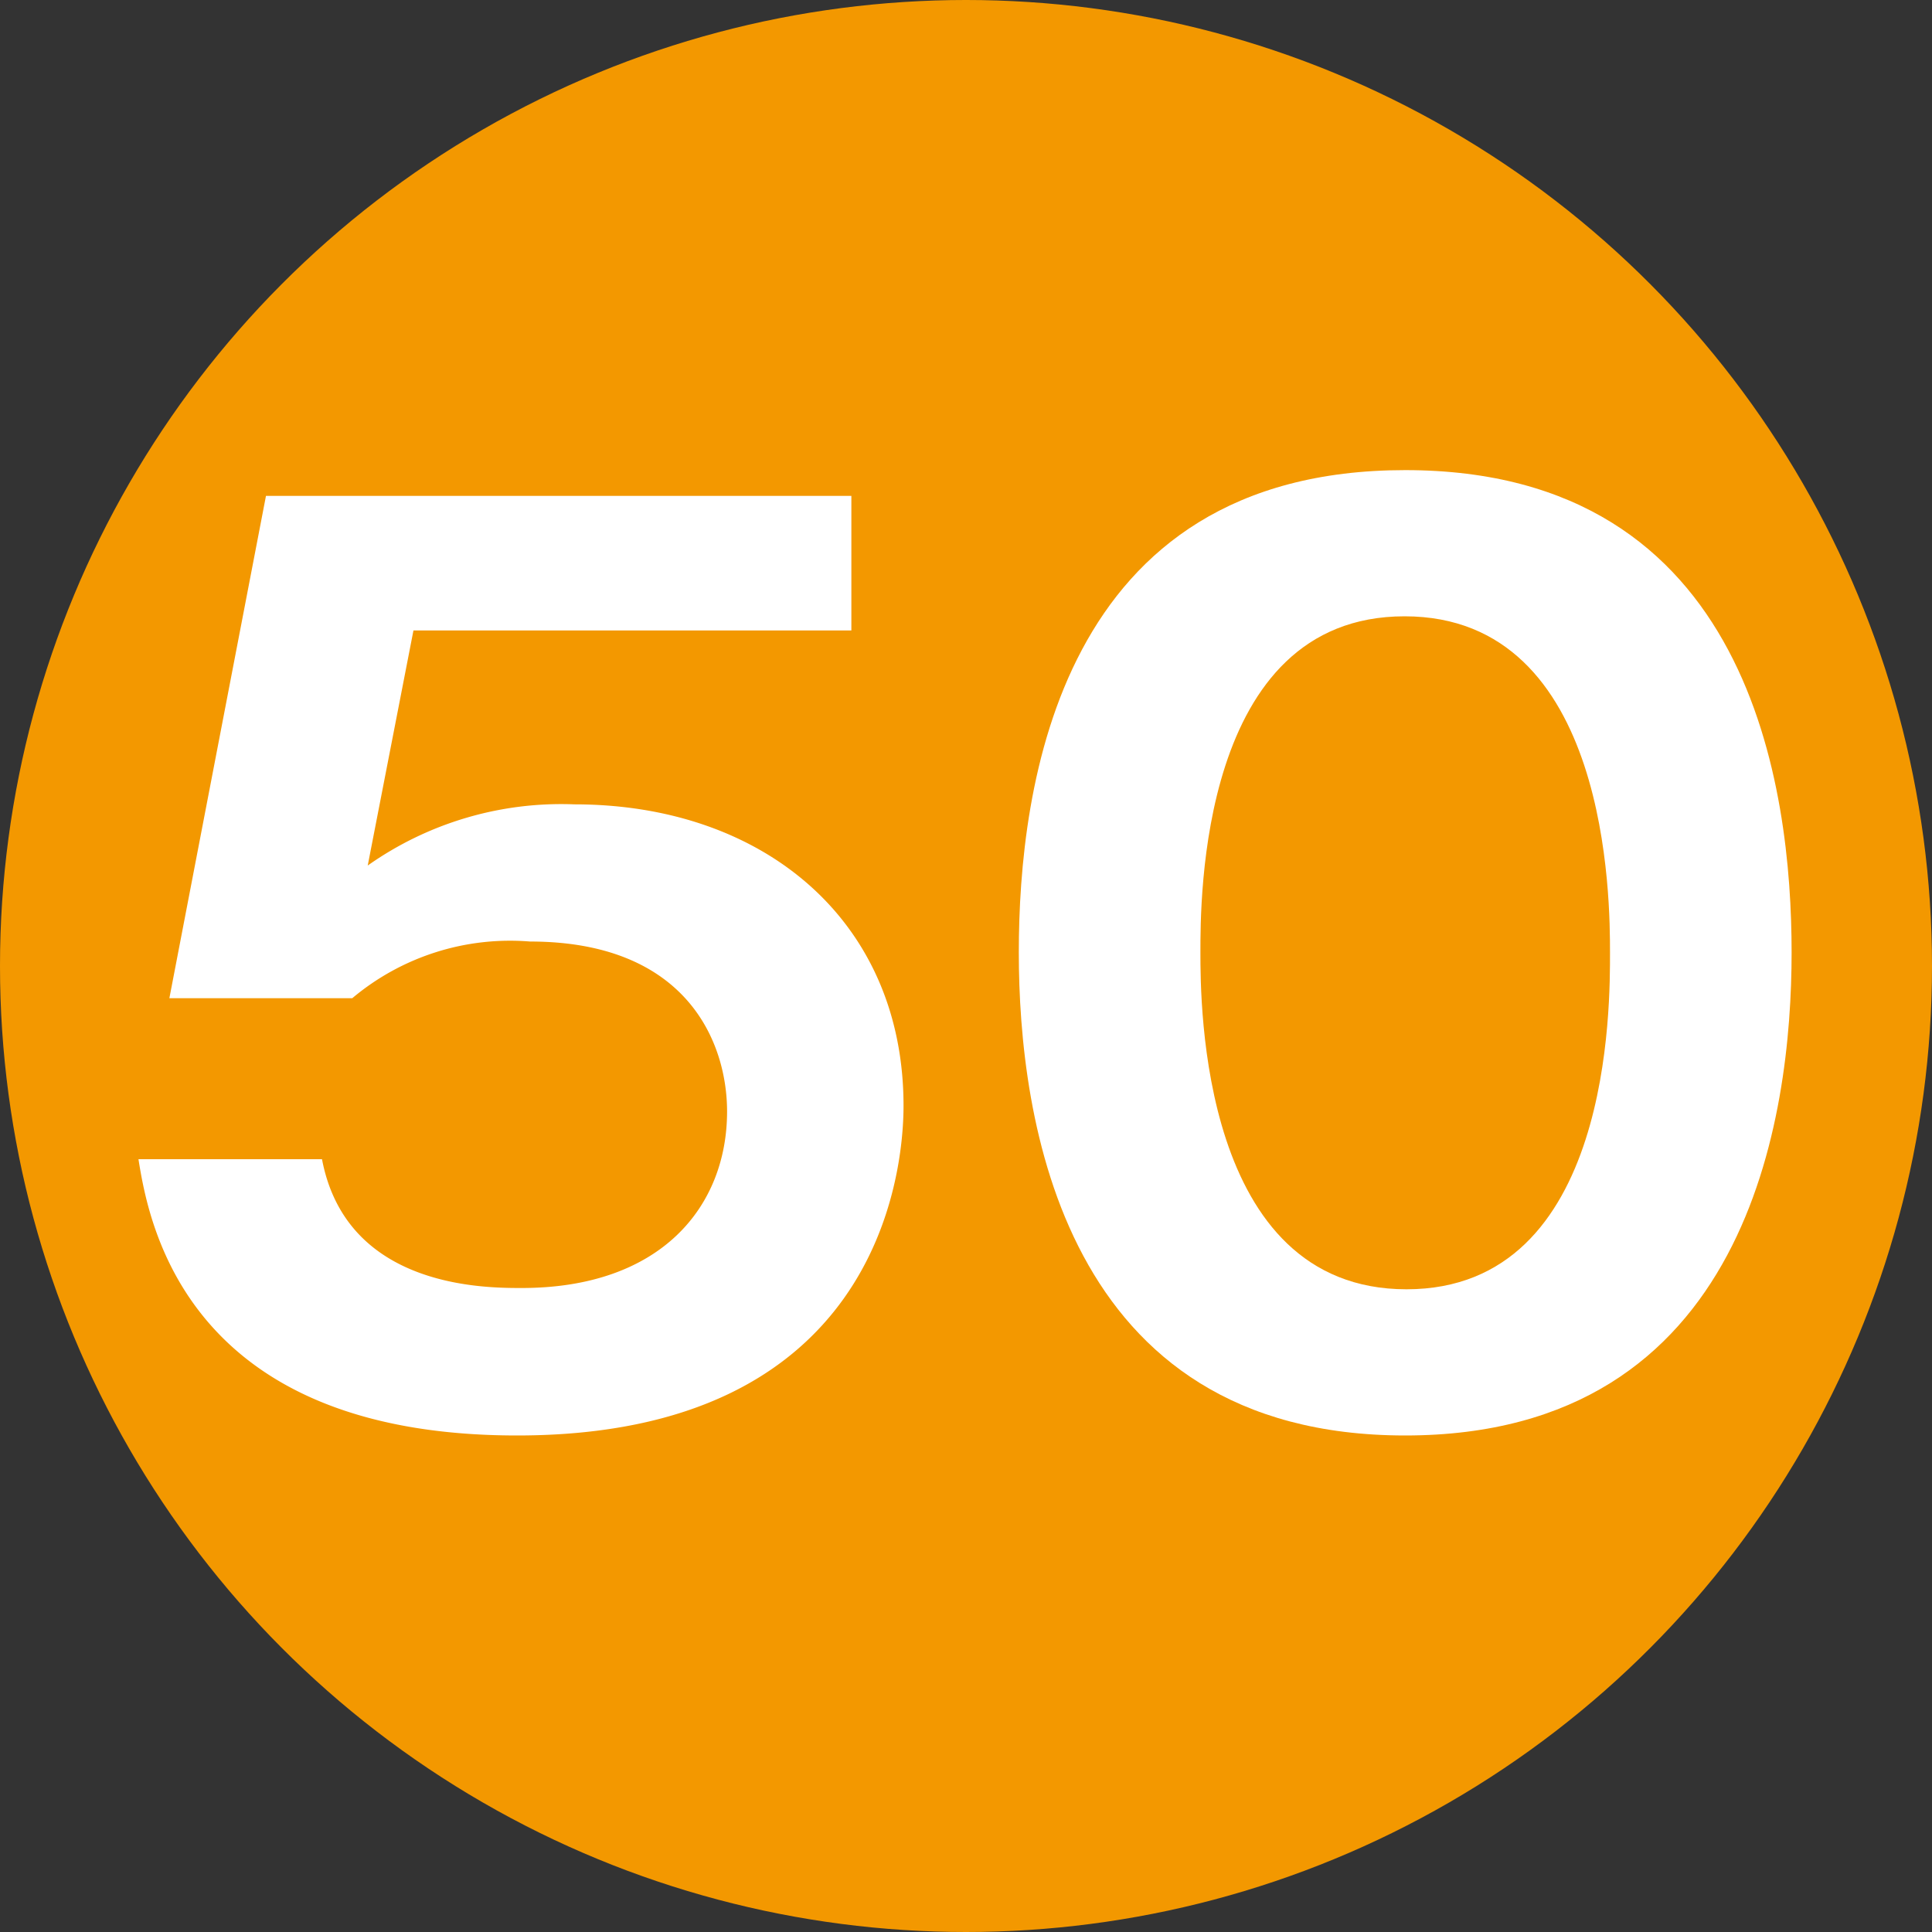
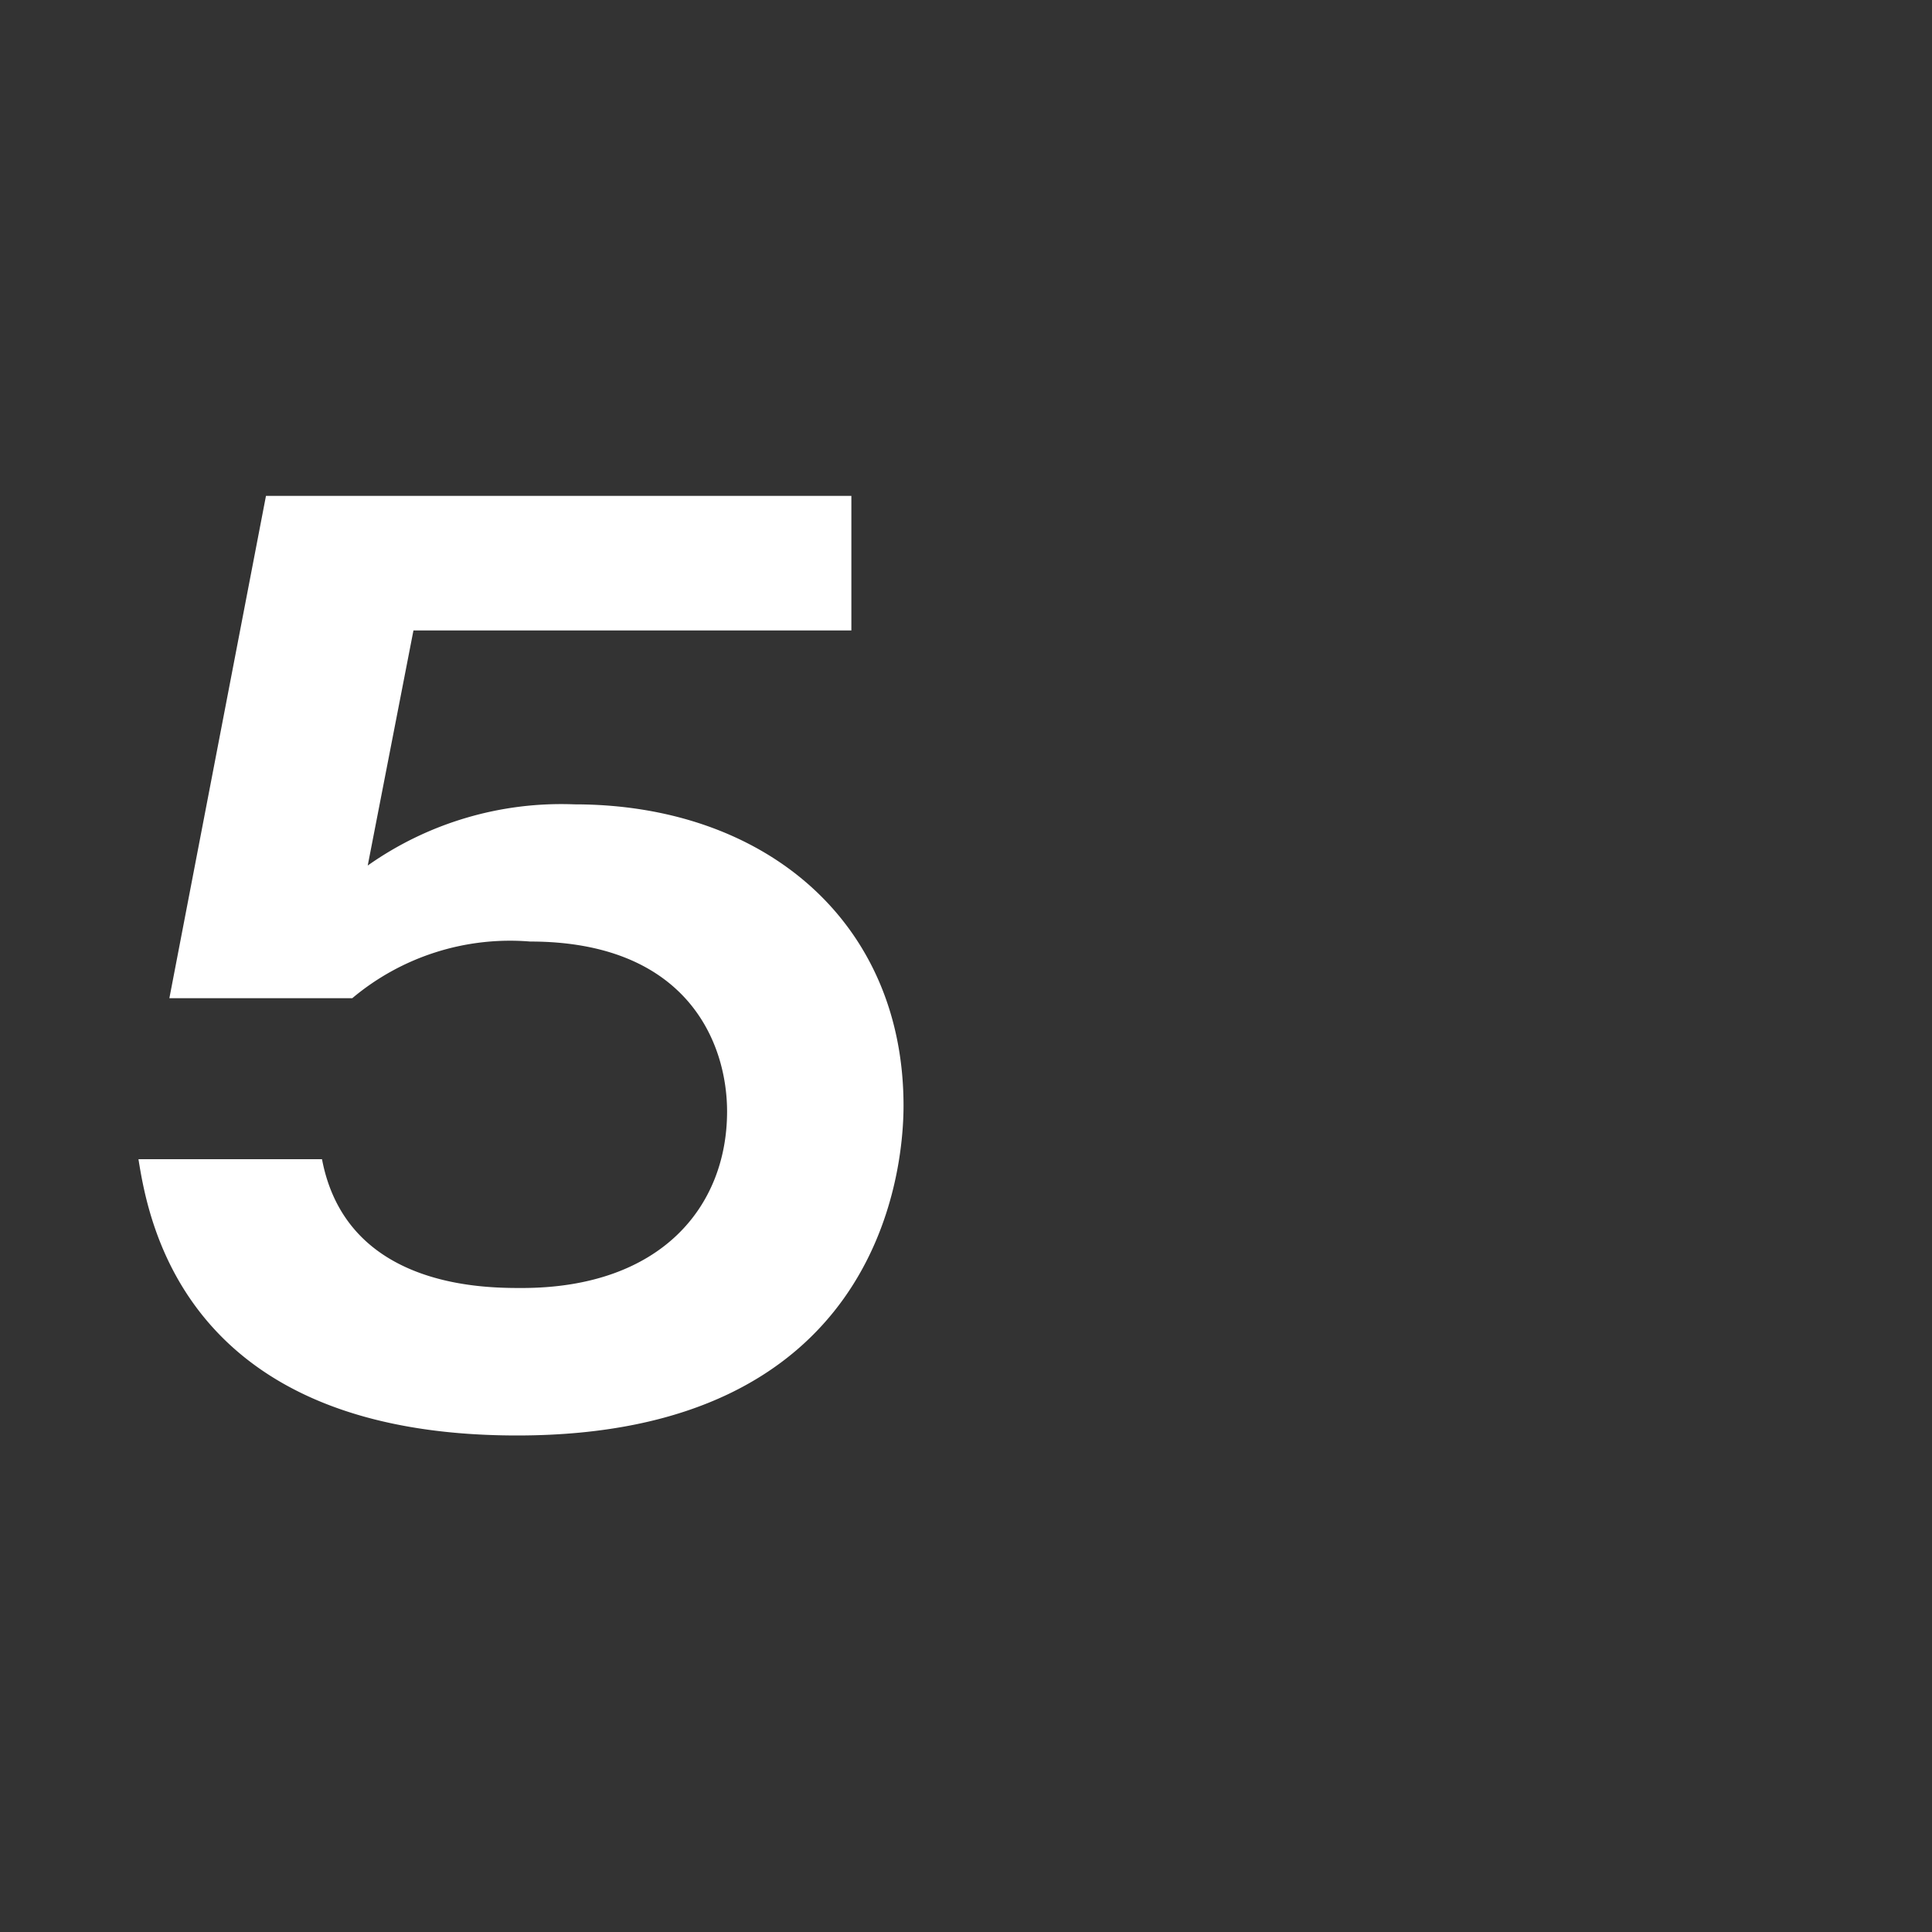
<svg xmlns="http://www.w3.org/2000/svg" id="レイヤー_1" data-name="レイヤー 1" width="30" height="30" viewBox="0 0 30 30">
  <rect x="0" y="0" width="30" height="30" fill="#333333" stroke="none" />
  <defs>
    <style>.cls-1{fill:#f39800;}.cls-2{fill:#fff;}</style>
  </defs>
-   <circle class="cls-1" cx="15" cy="15" r="15" />
  <path class="cls-2" d="M13.22,7.7V9.79H6.42l-.71,3.65a5.21,5.21,0,0,1,3.21-.95c2.95,0,5.11,1.82,5.11,4.68,0,1.12-.45,5.12-6,5.12C2.89,22.29,2.31,19,2.15,18H5c.38,2,2.52,2,3.1,2,2.18,0,3.19-1.28,3.19-2.74,0-1.08-.63-2.64-3.06-2.64a3.81,3.81,0,0,0-2.76.88H2.63l1.5-7.8Z" />
-   <path class="cls-2" d="M27.82,14.79c0,2.54-.67,7.5-6,7.5s-6-4.94-6-7.5.62-7.49,6-7.49S27.82,12.26,27.82,14.79Zm-9.18,0c0,.78,0,5.23,3.2,5.23S25,15.57,25,14.79s0-5.22-3.19-5.22S18.64,14,18.64,14.79Z" />
</svg>